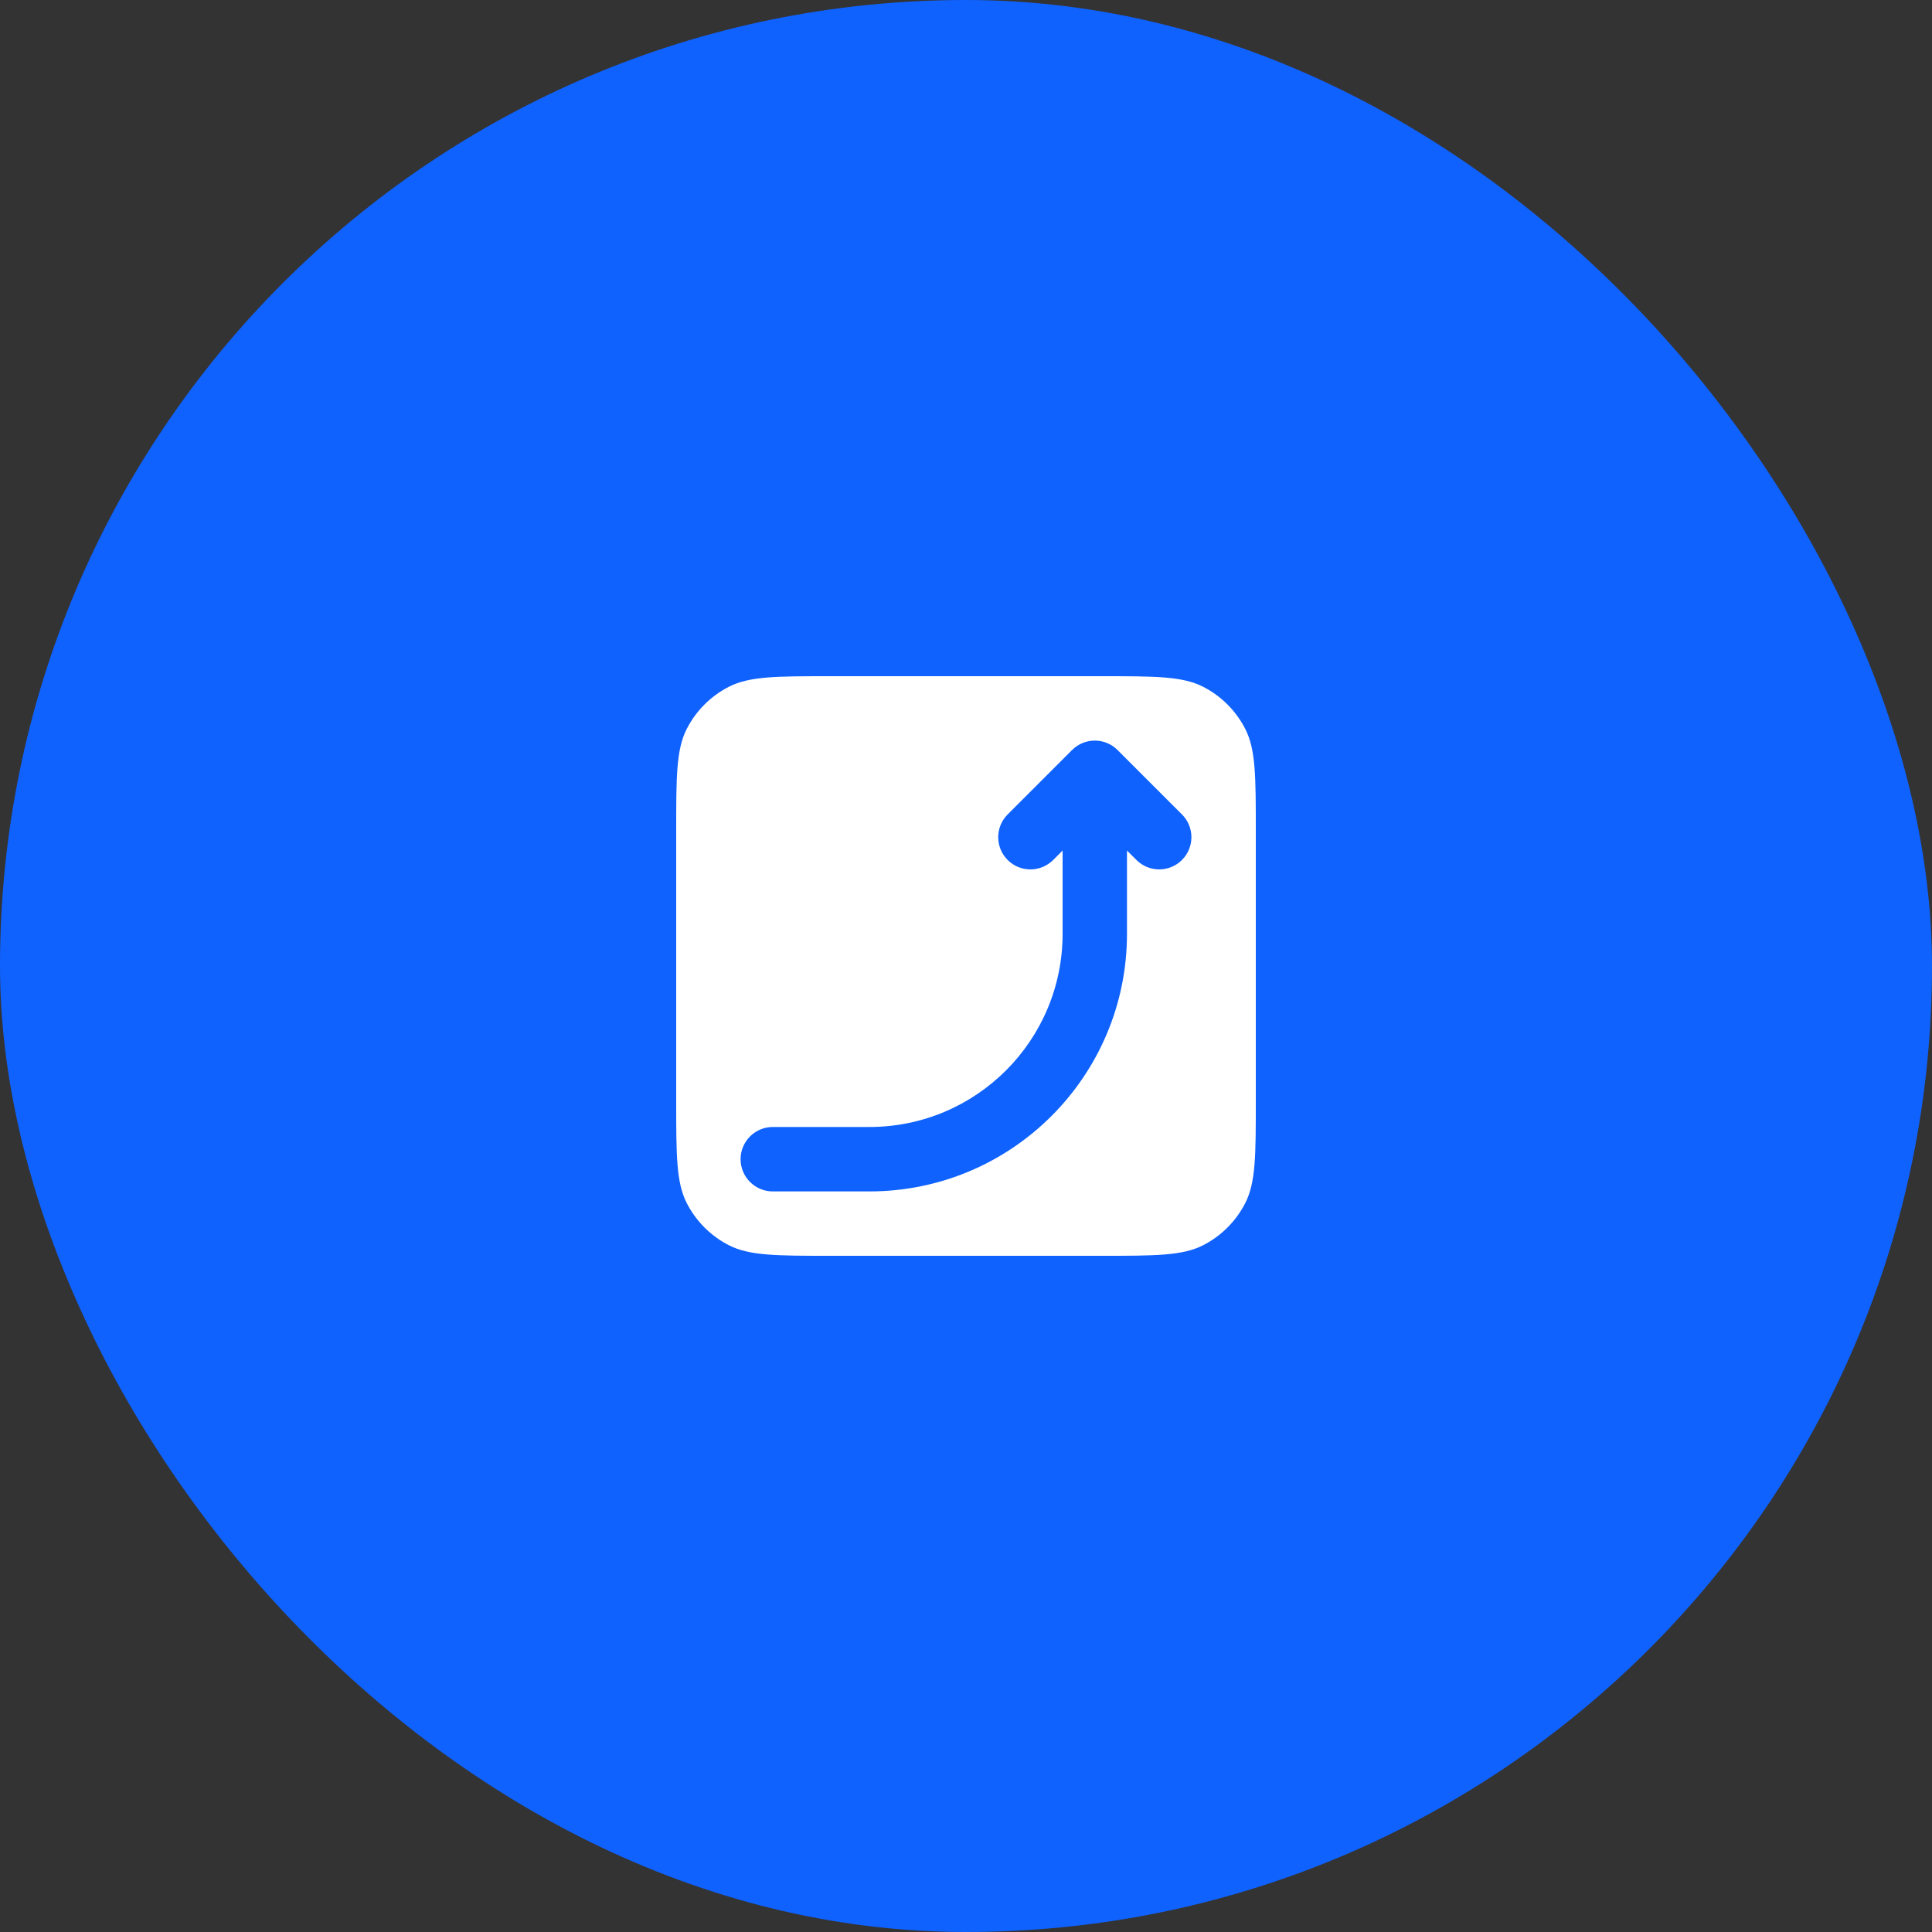
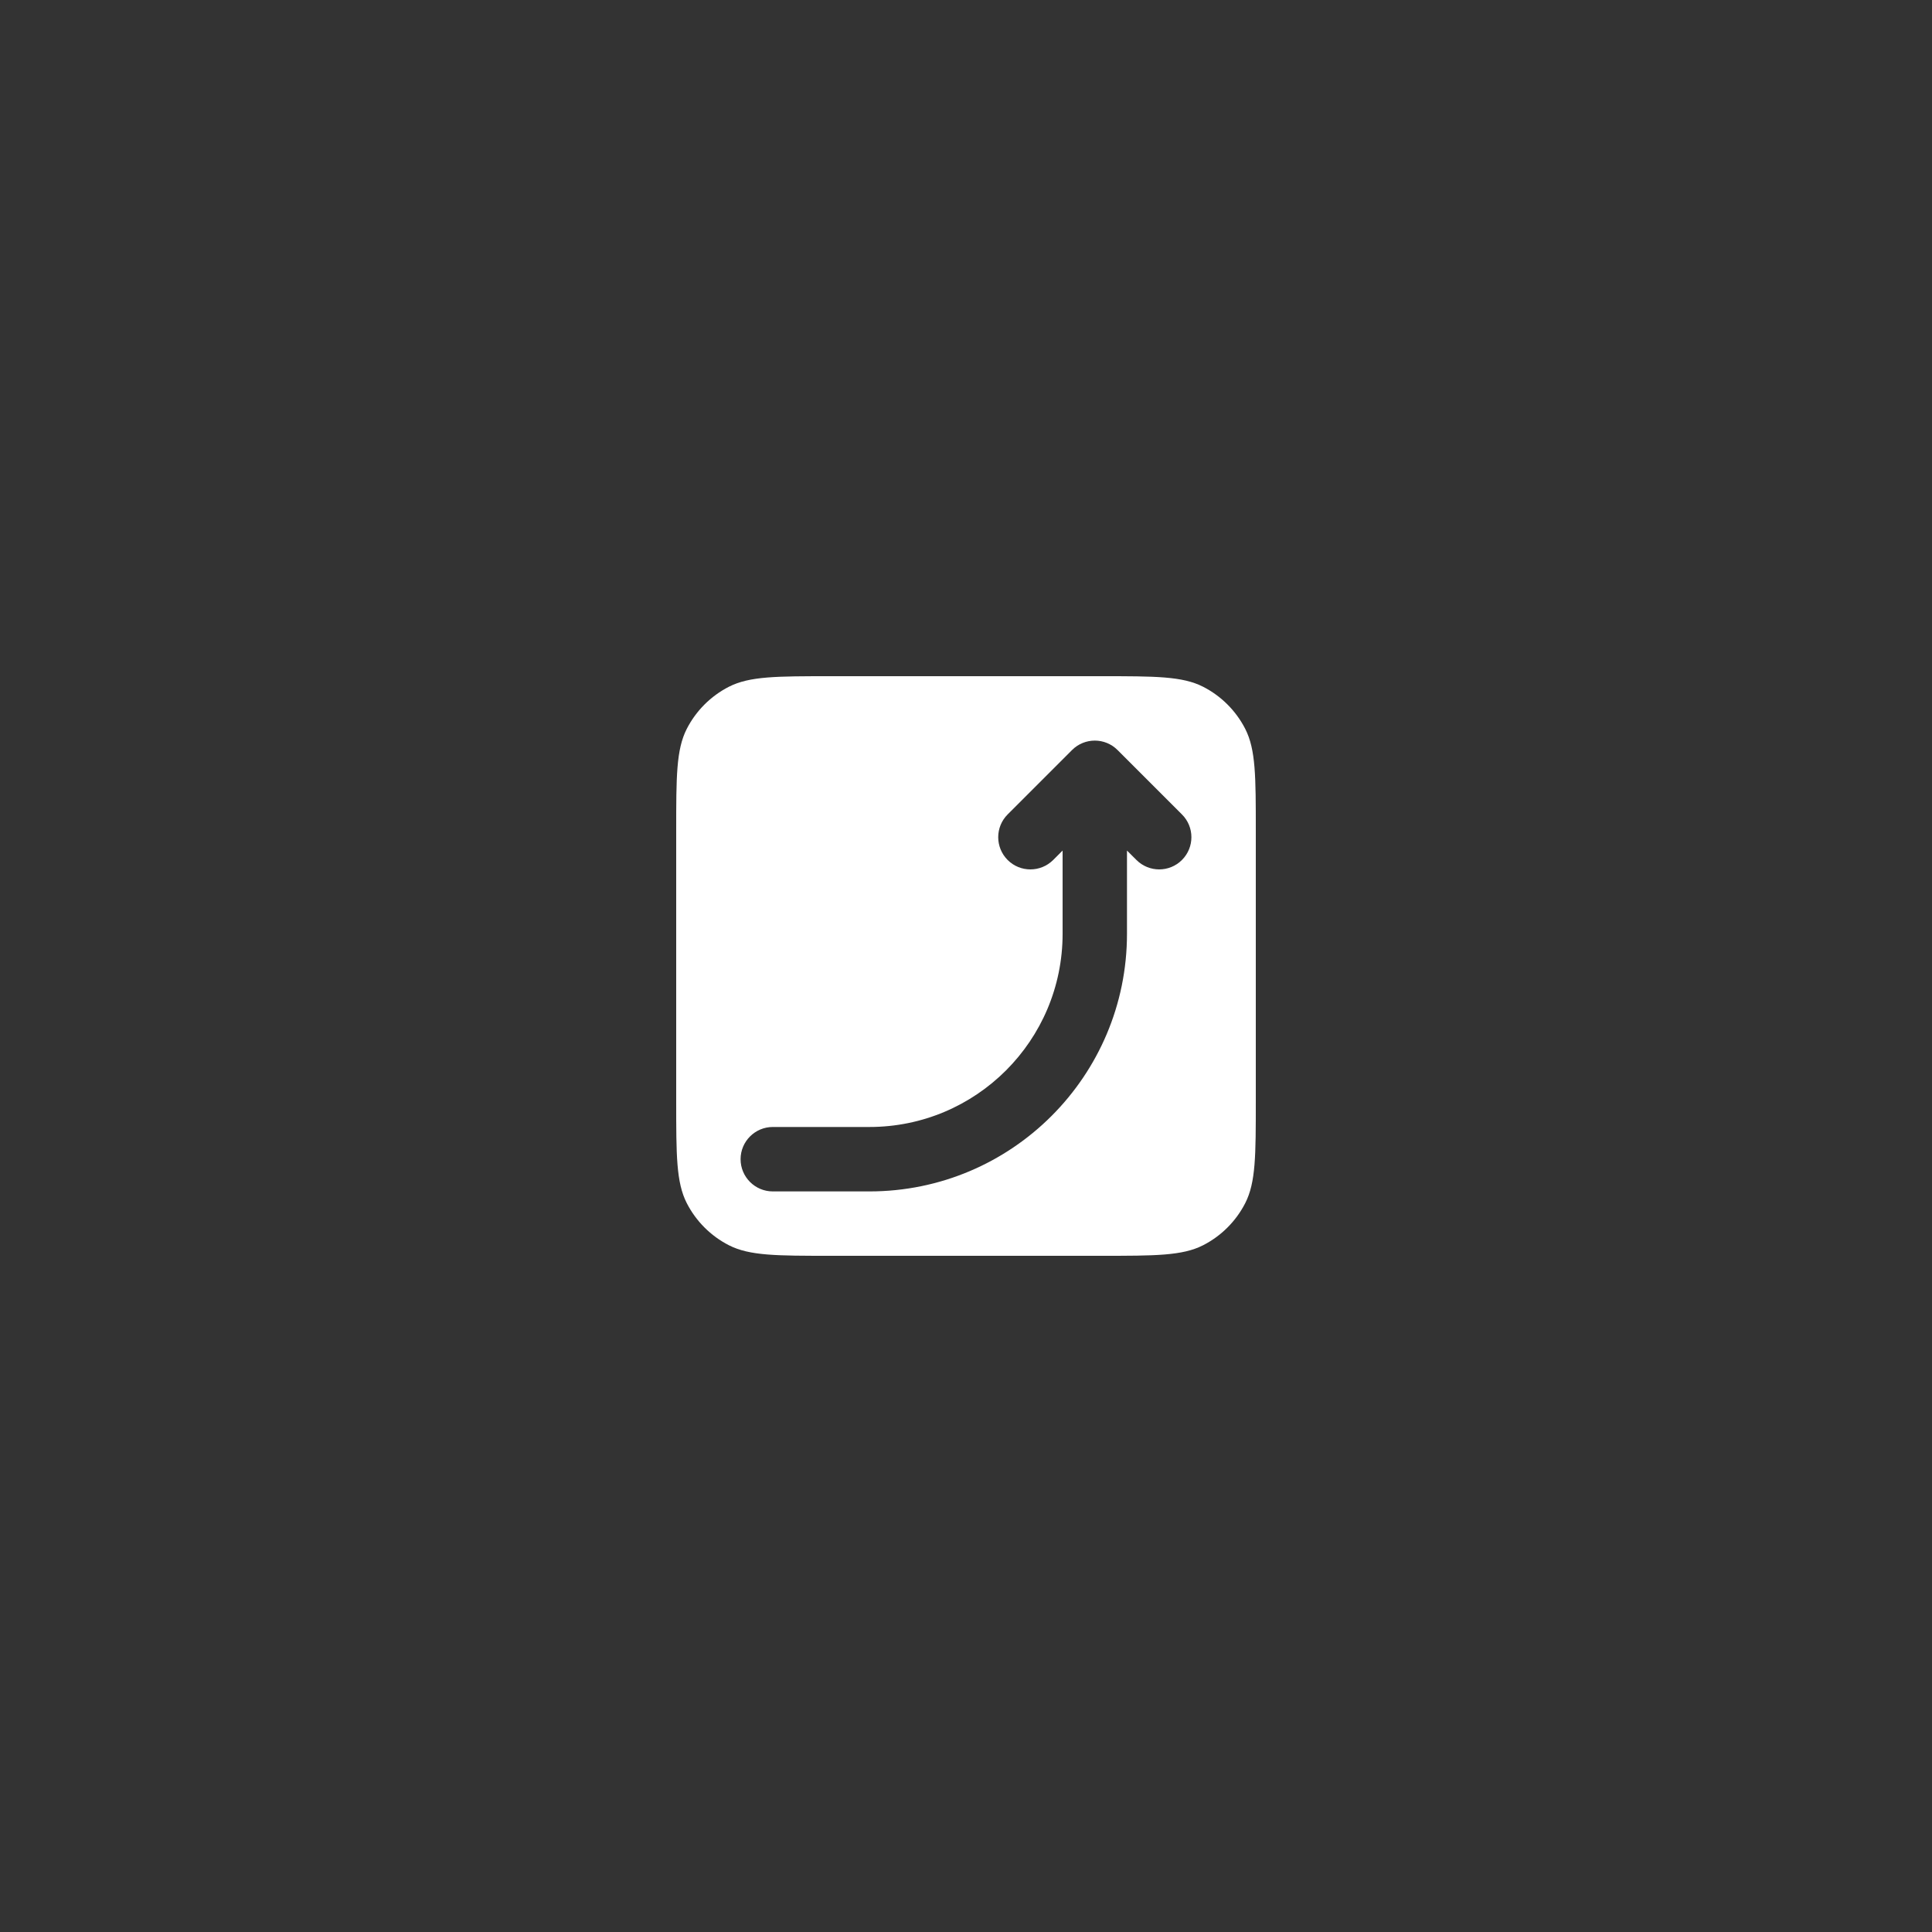
<svg xmlns="http://www.w3.org/2000/svg" width="40" height="40" viewBox="0 0 40 40" fill="none">
  <rect x="0" y="0" width="40" height="40" fill="#333333" stroke="none" />
-   <rect width="40" height="40" rx="20" fill="#0F62FE" />
  <path fill-rule="evenodd" clip-rule="evenodd" d="M14 17.2C14 16.08 14 15.52 14.218 15.092C14.41 14.716 14.716 14.41 15.092 14.218C15.52 14 16.08 14 17.2 14H22.8C23.92 14 24.48 14 24.908 14.218C25.284 14.41 25.59 14.716 25.782 15.092C26 15.52 26 16.08 26 17.2V22.8C26 23.92 26 24.48 25.782 24.908C25.59 25.284 25.284 25.59 24.908 25.782C24.48 26 23.92 26 22.8 26H17.2C16.08 26 15.52 26 15.092 25.782C14.716 25.59 14.41 25.284 14.218 24.908C14 24.48 14 23.92 14 22.8V17.2ZM23.333 17.61L23.529 17.805C23.789 18.065 24.211 18.065 24.471 17.805C24.732 17.544 24.732 17.122 24.471 16.862L23.138 15.529C22.878 15.268 22.456 15.268 22.195 15.529L20.862 16.862C20.602 17.122 20.602 17.544 20.862 17.805C21.122 18.065 21.544 18.065 21.805 17.805L22 17.61V19.333C22 21.543 20.209 23.333 18 23.333H16C15.632 23.333 15.333 23.632 15.333 24C15.333 24.368 15.632 24.667 16 24.667H18C20.945 24.667 23.333 22.279 23.333 19.333V17.61Z" fill="white" />
</svg>